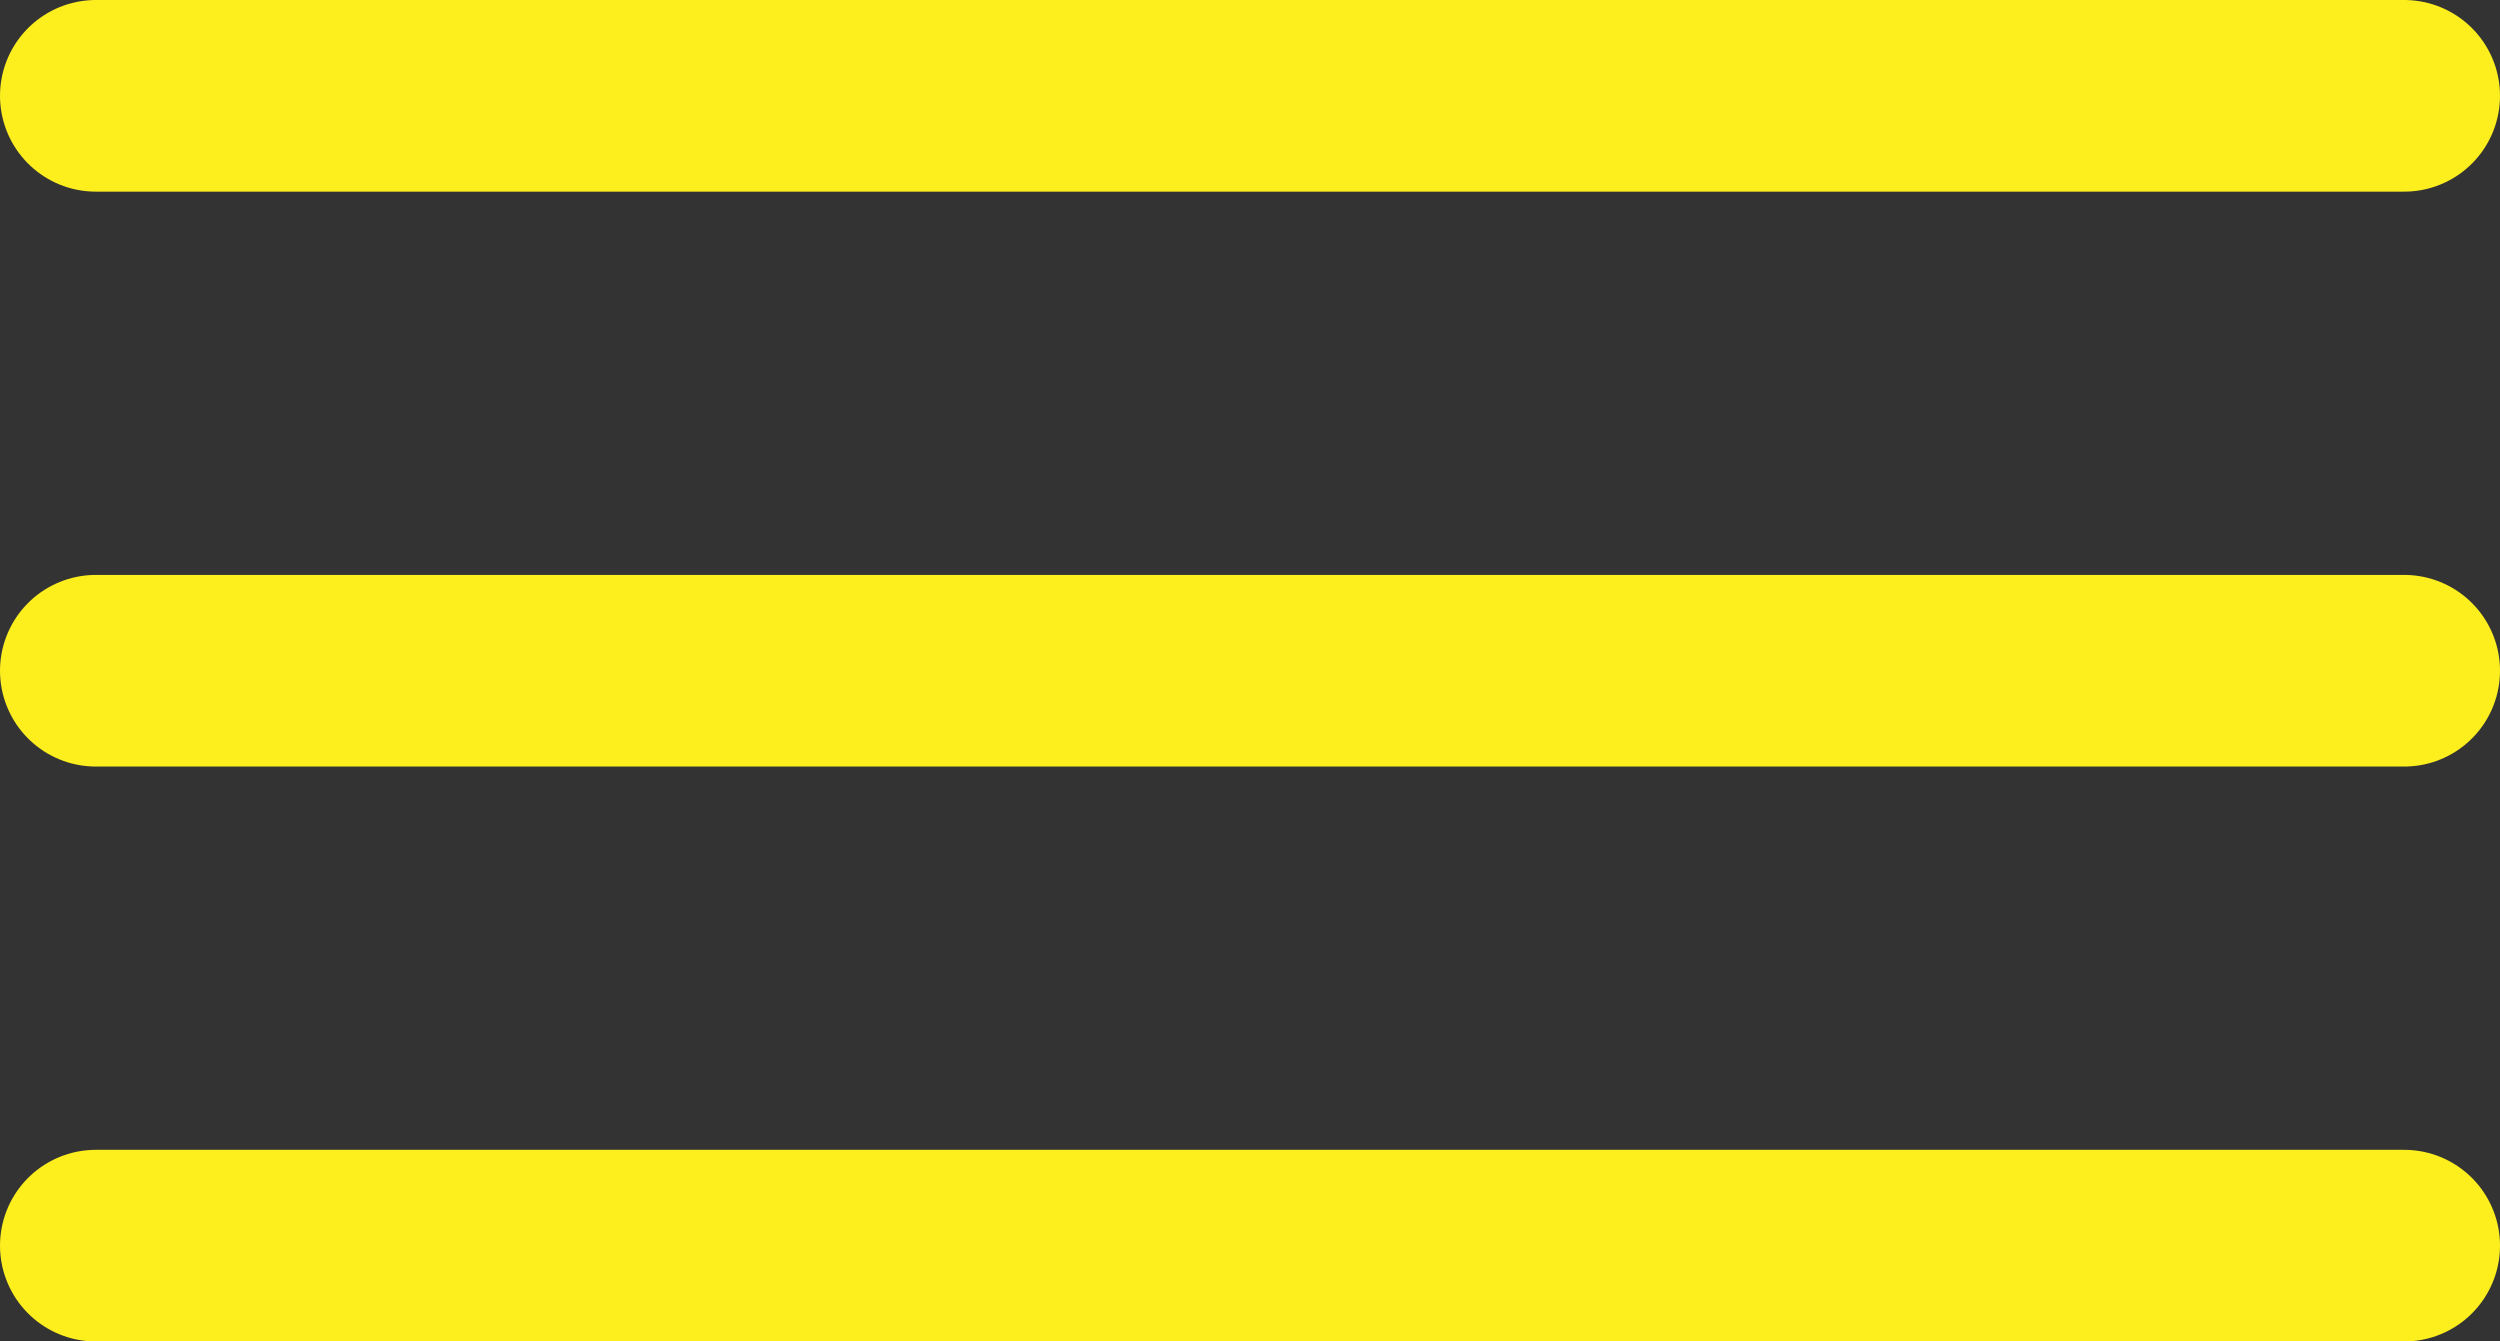
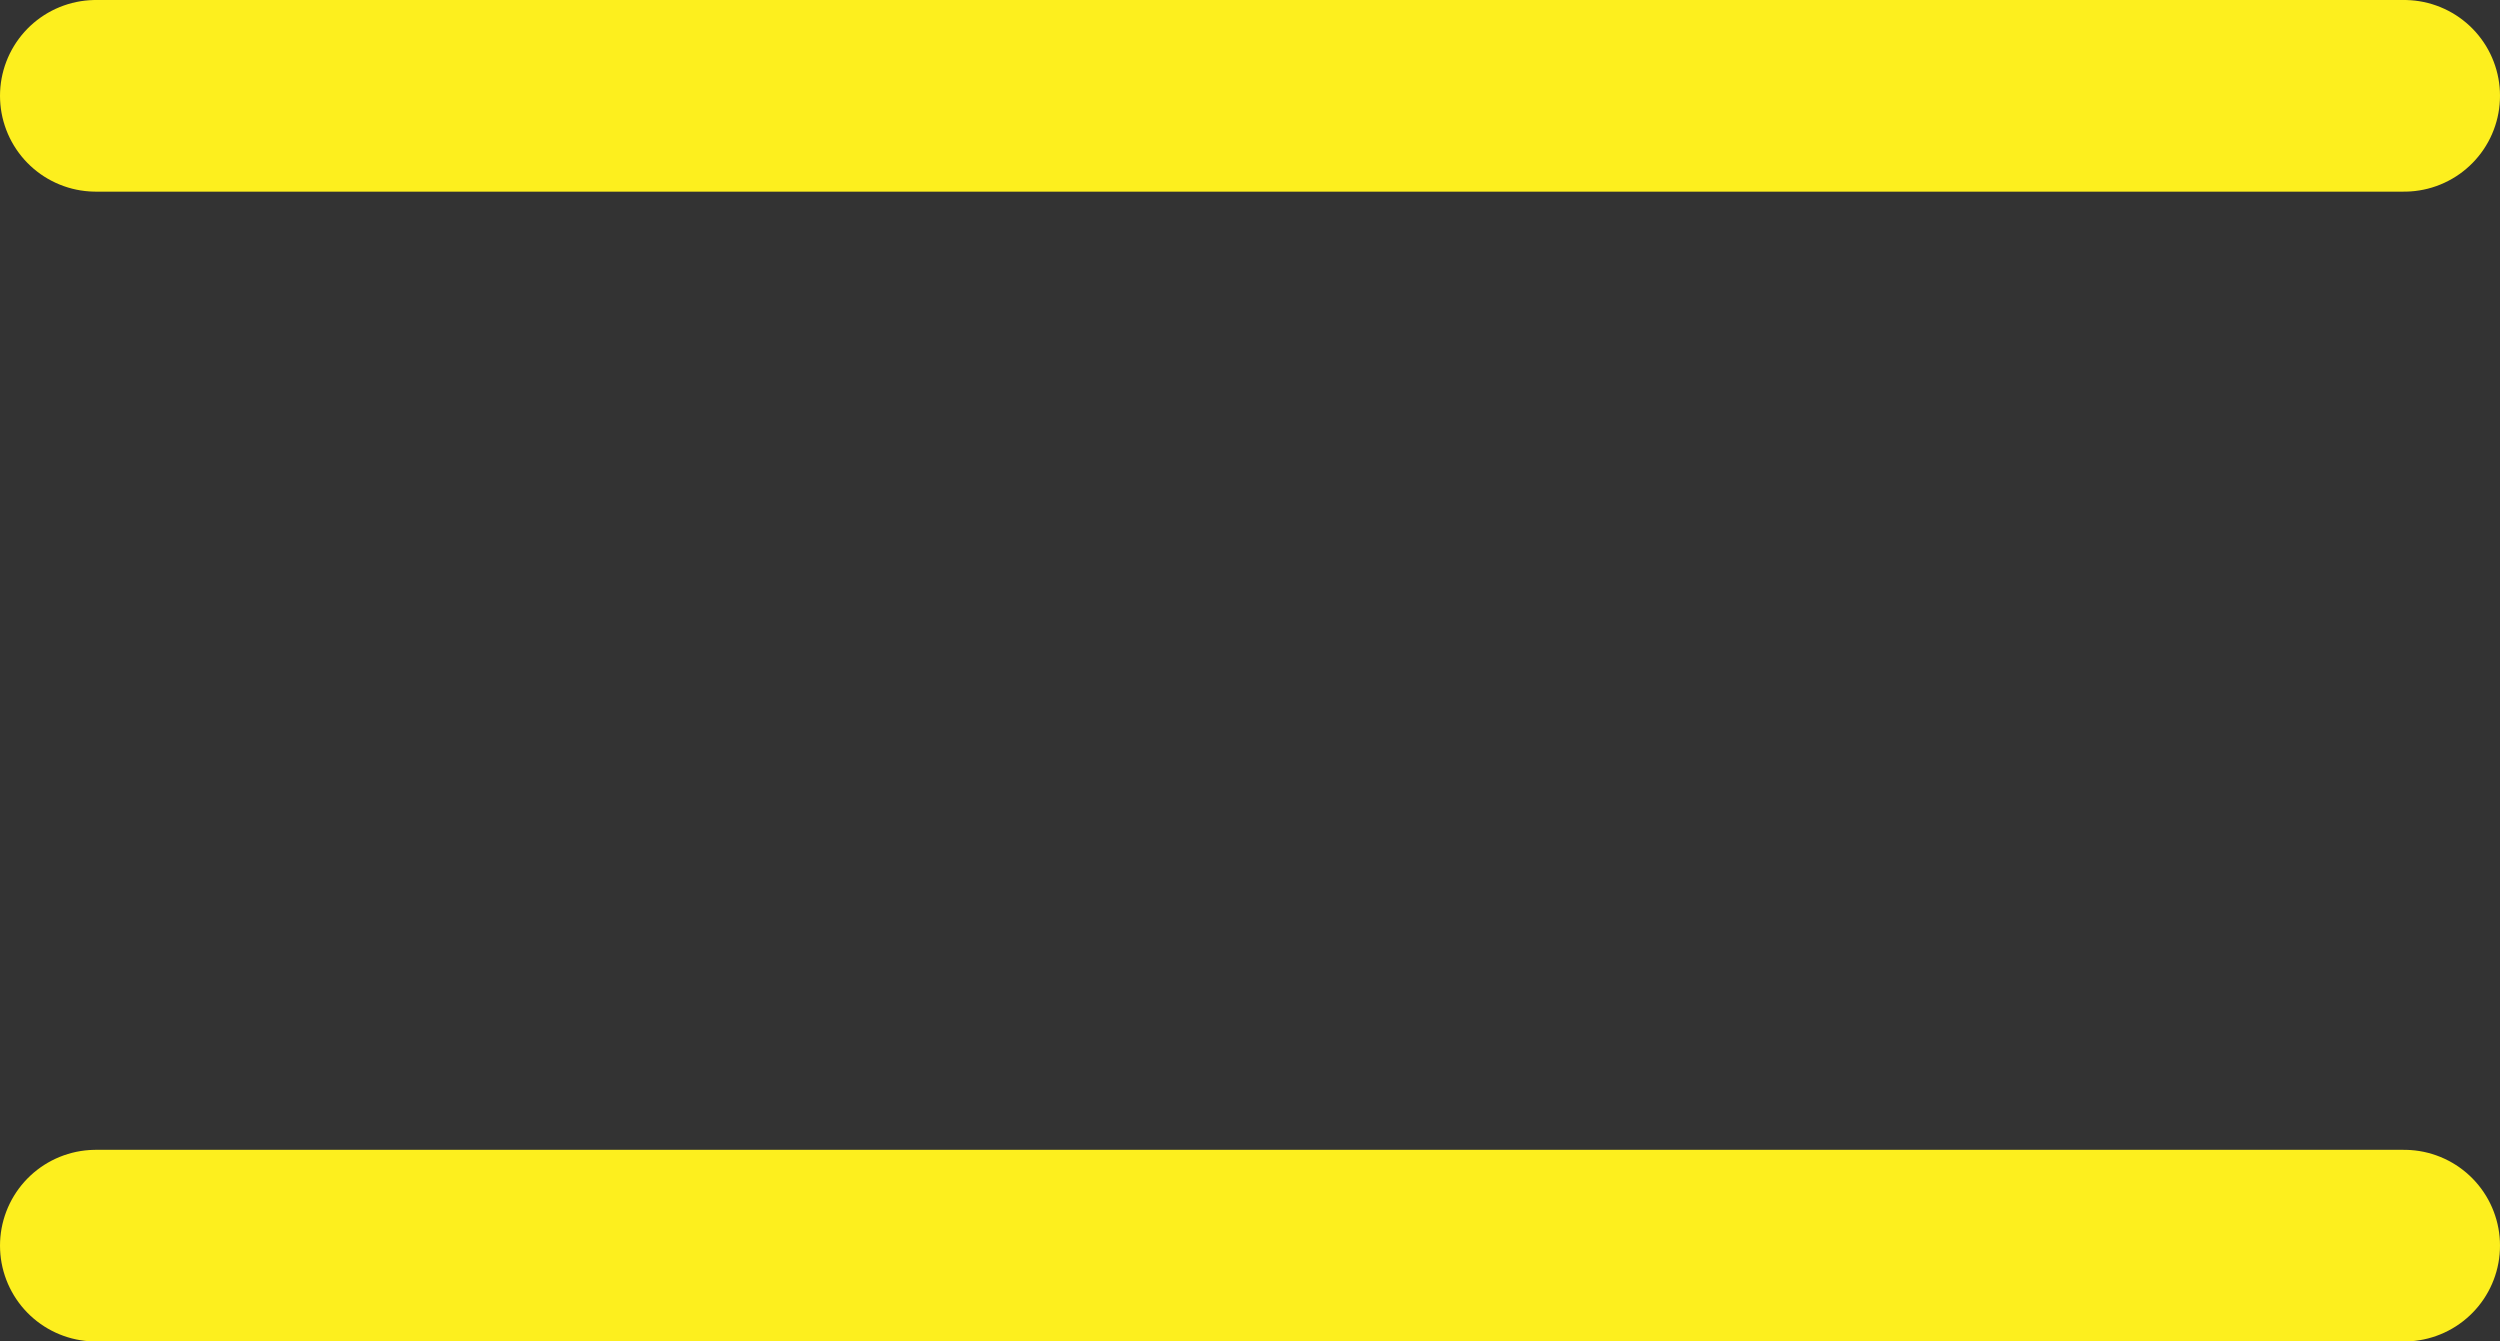
<svg xmlns="http://www.w3.org/2000/svg" width="287" height="154" viewBox="0 0 287 154" fill="none">
  <rect x="0" y="0" width="287" height="154" fill="#333333" stroke="none" />
  <line x1="11" y1="11" x2="276" y2="11" stroke="#FDEF1E" stroke-width="22" stroke-linecap="round" />
-   <line x1="11" y1="77" x2="276" y2="77" stroke="#FDEF1E" stroke-width="22" stroke-linecap="round" />
  <line x1="11" y1="143" x2="276" y2="143" stroke="#FDEF1E" stroke-width="22" stroke-linecap="round" />
</svg>